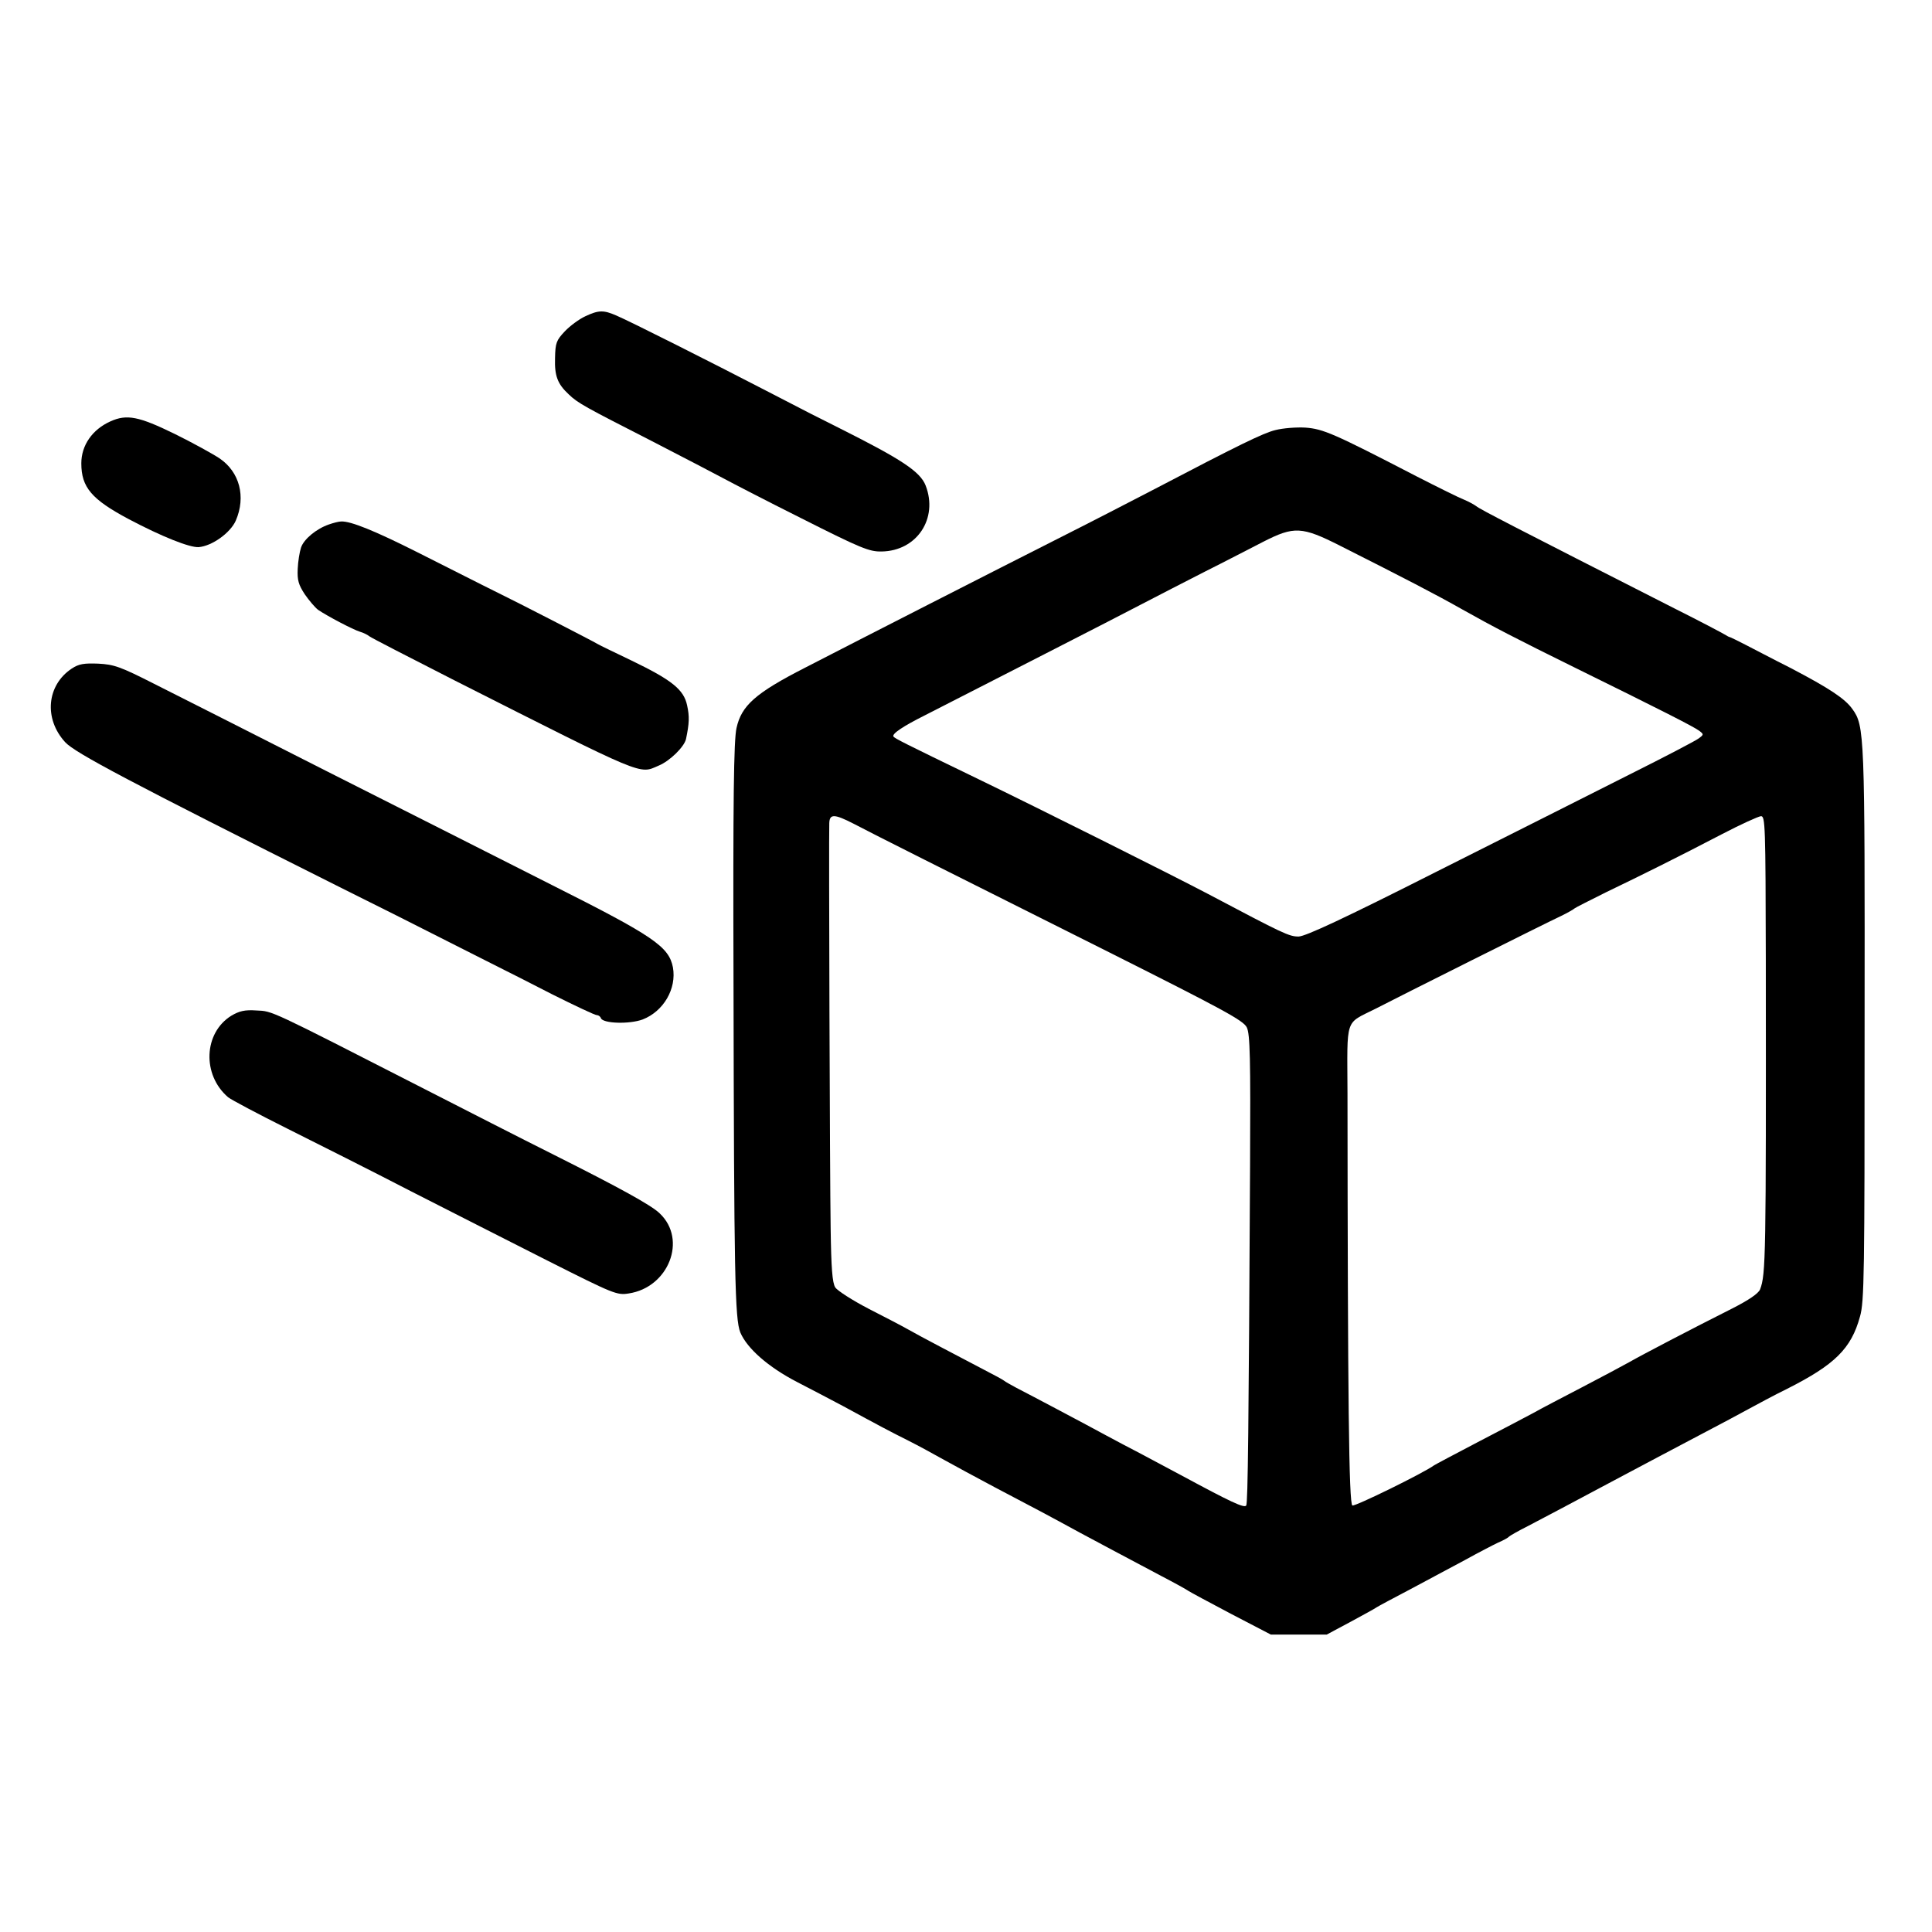
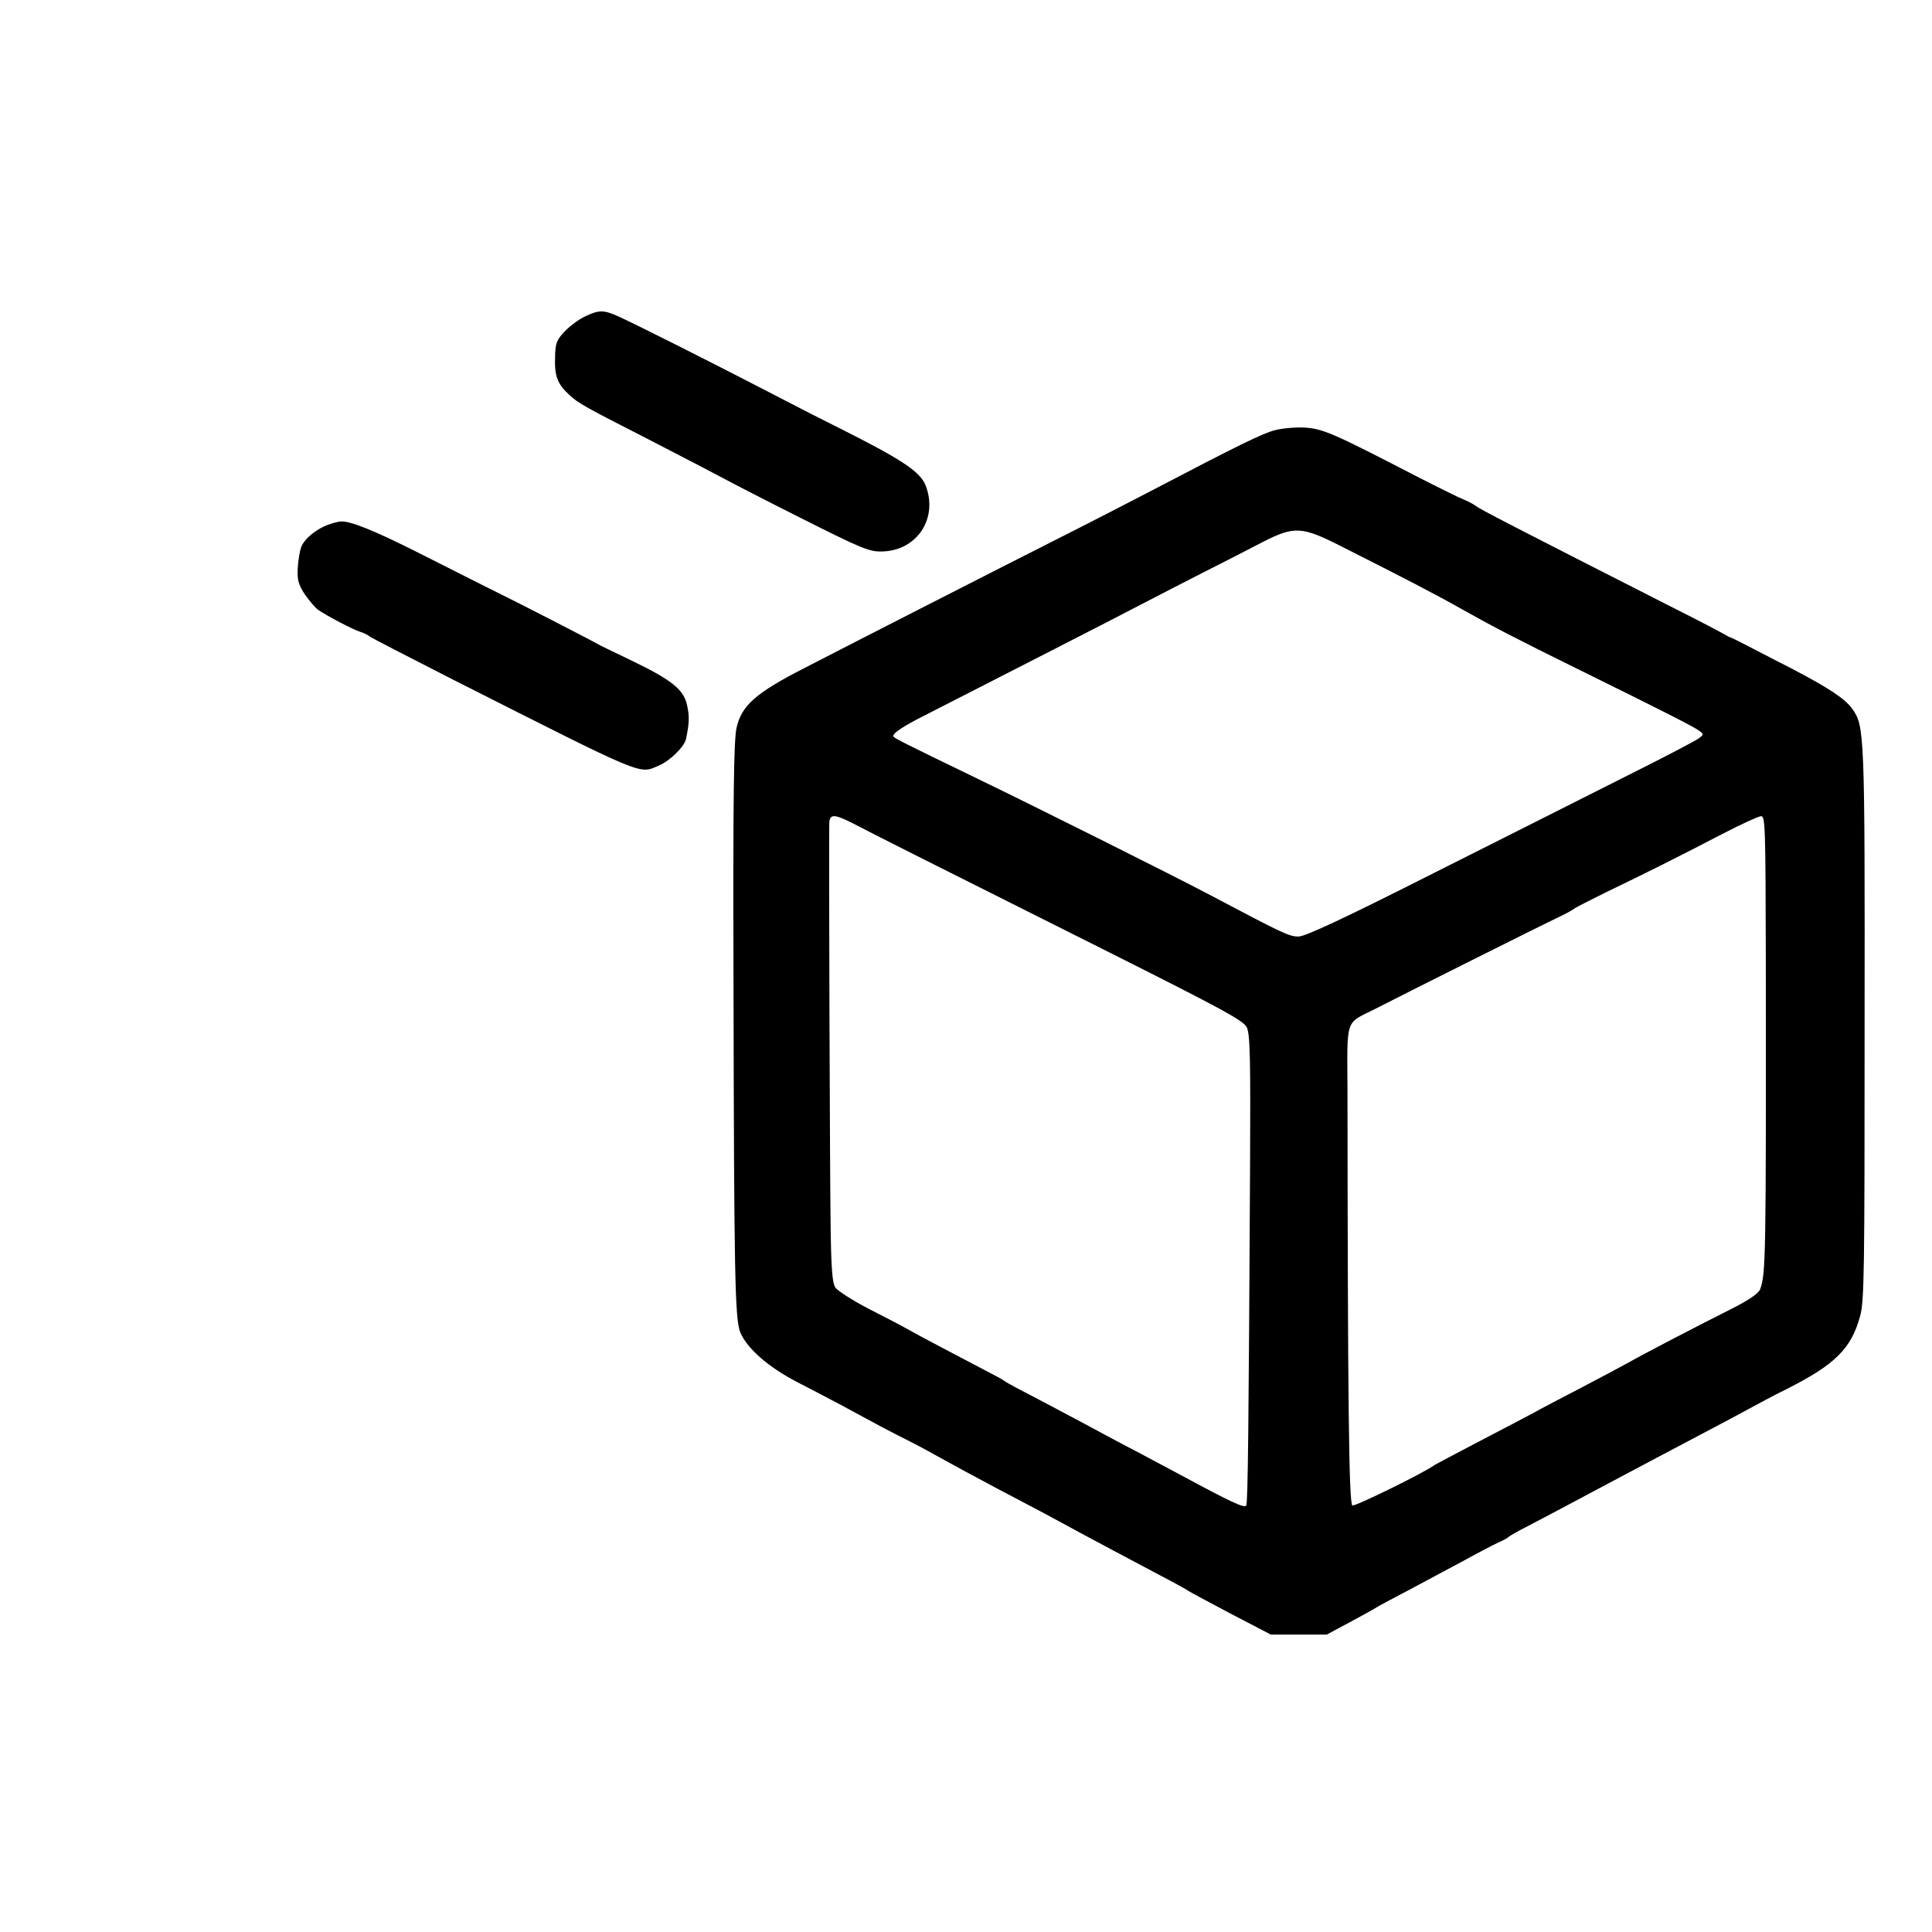
<svg xmlns="http://www.w3.org/2000/svg" version="1.0" width="708pt" height="708pt" viewBox="0 0 708 708" preserveAspectRatio="xMidYMid meet">
  <g transform="translate(0,708) scale(0.1,-0.1)" fill="#000000" stroke="none">
    <path d="M2145 5921 c-22 -10 -56 -35 -75 -55 -31 -33 -35 -42 -36 -99 -2 -64 9 -94 50 -132 33 -32 59 -46 302 -170 126 -65 247 -128 269 -140 22 -12 149 -78 283 -145 218 -110 248 -122 293 -121 129 2 208 121 161 242 -20 51 -89 96 -312 208 -108 54 -90 45 -270 138 -191 99 -502 256 -552 277 -46 20 -64 20 -113 -3z" />
-     <path d="M405 5536 c-67 -30 -107 -88 -107 -154 0 -88 38 -132 173 -204 123 -65 224 -105 257 -103 49 4 116 52 136 97 38 88 14 178 -59 228 -24 16 -98 57 -165 90 -131 64 -175 73 -235 46z" />
    <path d="M4674 5504 c-45 -11 -133 -54 -454 -222 -69 -36 -228 -118 -355 -182 -251 -127 -686 -349 -915 -467 -182 -93 -233 -139 -251 -221 -10 -44 -13 -260 -11 -927 2 -1077 5 -1239 25 -1288 25 -59 103 -127 207 -181 52 -27 129 -67 170 -89 136 -74 174 -94 240 -127 36 -18 94 -50 130 -70 36 -20 119 -65 185 -100 122 -64 200 -105 315 -168 83 -44 181 -97 295 -157 50 -26 95 -51 100 -55 6 -4 76 -42 156 -84 l146 -76 102 0 103 0 86 46 c48 26 92 50 97 54 6 4 62 34 125 67 63 34 153 82 200 107 47 26 101 54 120 63 19 8 37 18 40 22 3 3 34 21 70 39 59 31 158 83 315 167 85 45 235 125 340 180 50 26 117 62 150 80 33 18 98 53 145 76 174 88 234 147 266 264 16 54 17 159 17 1070 1 1067 0 1095 -45 1157 -27 38 -85 76 -224 149 -66 33 -141 73 -169 87 -27 14 -52 26 -55 27 -3 0 -12 5 -20 10 -8 5 -91 49 -185 96 -590 300 -712 363 -725 374 -8 6 -28 17 -45 24 -16 6 -95 45 -175 86 -305 158 -341 173 -406 178 -33 2 -83 -2 -110 -9z m237 -424 c236 -119 350 -178 449 -234 110 -62 199 -108 410 -212 317 -156 437 -217 457 -232 17 -13 17 -14 -2 -28 -10 -8 -125 -68 -255 -133 -129 -65 -446 -225 -705 -355 -340 -172 -480 -237 -506 -238 -35 0 -54 9 -332 156 -131 69 -629 318 -842 421 -277 134 -306 149 -311 156 -6 10 36 38 116 78 213 109 701 358 790 405 58 30 164 85 235 121 72 36 168 86 215 110 112 57 141 56 281 -15z m-1782 -1019 c70 -37 313 -159 936 -471 420 -211 492 -250 504 -275 12 -24 14 -113 12 -505 -5 -965 -8 -1236 -14 -1247 -7 -11 -59 14 -237 110 -41 22 -109 58 -150 80 -41 21 -97 51 -125 66 -66 36 -279 149 -330 175 -22 12 -42 23 -45 26 -3 3 -36 21 -75 41 -101 53 -235 123 -275 146 -19 11 -84 45 -145 76 -60 31 -116 67 -124 79 -11 17 -15 72 -17 218 -3 190 -7 1428 -5 1483 1 35 18 35 90 -2z m3342 -503 c1 -1088 0 -1148 -21 -1203 -6 -15 -41 -39 -102 -70 -147 -74 -329 -169 -378 -197 -25 -14 -102 -55 -171 -91 -69 -36 -150 -78 -180 -95 -30 -16 -121 -64 -204 -107 -82 -43 -154 -81 -160 -85 -38 -28 -289 -151 -299 -147 -13 5 -17 392 -18 1510 -1 283 -11 253 102 310 89 46 624 314 680 340 25 12 47 25 50 28 3 3 55 29 115 59 133 64 258 126 425 213 69 36 133 65 143 66 16 1 17 -31 18 -531z" />
    <path d="M1205 5158 c-46 -16 -92 -54 -102 -85 -5 -15 -11 -51 -12 -78 -2 -41 3 -58 26 -93 16 -23 38 -49 49 -57 34 -23 127 -72 153 -80 14 -4 29 -12 35 -17 6 -5 146 -77 311 -161 706 -357 676 -344 748 -313 42 17 95 70 101 98 12 58 13 82 4 123 -12 58 -56 93 -203 164 -60 29 -117 56 -125 61 -14 9 -314 163 -350 180 -17 8 -80 40 -310 156 -155 78 -245 115 -280 113 -8 0 -28 -5 -45 -11z" />
-     <path d="M263 4630 c-92 -61 -103 -184 -24 -270 36 -39 232 -143 1006 -531 121 -60 302 -151 402 -202 100 -51 191 -96 202 -102 11 -5 89 -45 173 -88 84 -42 158 -77 165 -77 6 0 13 -5 15 -11 7 -20 104 -23 153 -5 77 30 125 113 111 191 -15 76 -70 114 -442 301 -186 94 -559 283 -829 419 -269 137 -553 280 -630 319 -124 63 -147 71 -205 74 -53 2 -71 -1 -97 -18z" />
-     <path d="M848 3358 c-102 -63 -108 -217 -12 -299 11 -9 109 -61 219 -116 110 -55 313 -157 450 -228 138 -70 363 -185 502 -255 242 -122 254 -127 297 -120 146 22 215 197 114 293 -30 30 -149 95 -388 215 -124 62 -335 170 -470 239 -581 297 -560 287 -620 290 -43 3 -63 -2 -92 -19z" />
  </g>
</svg>